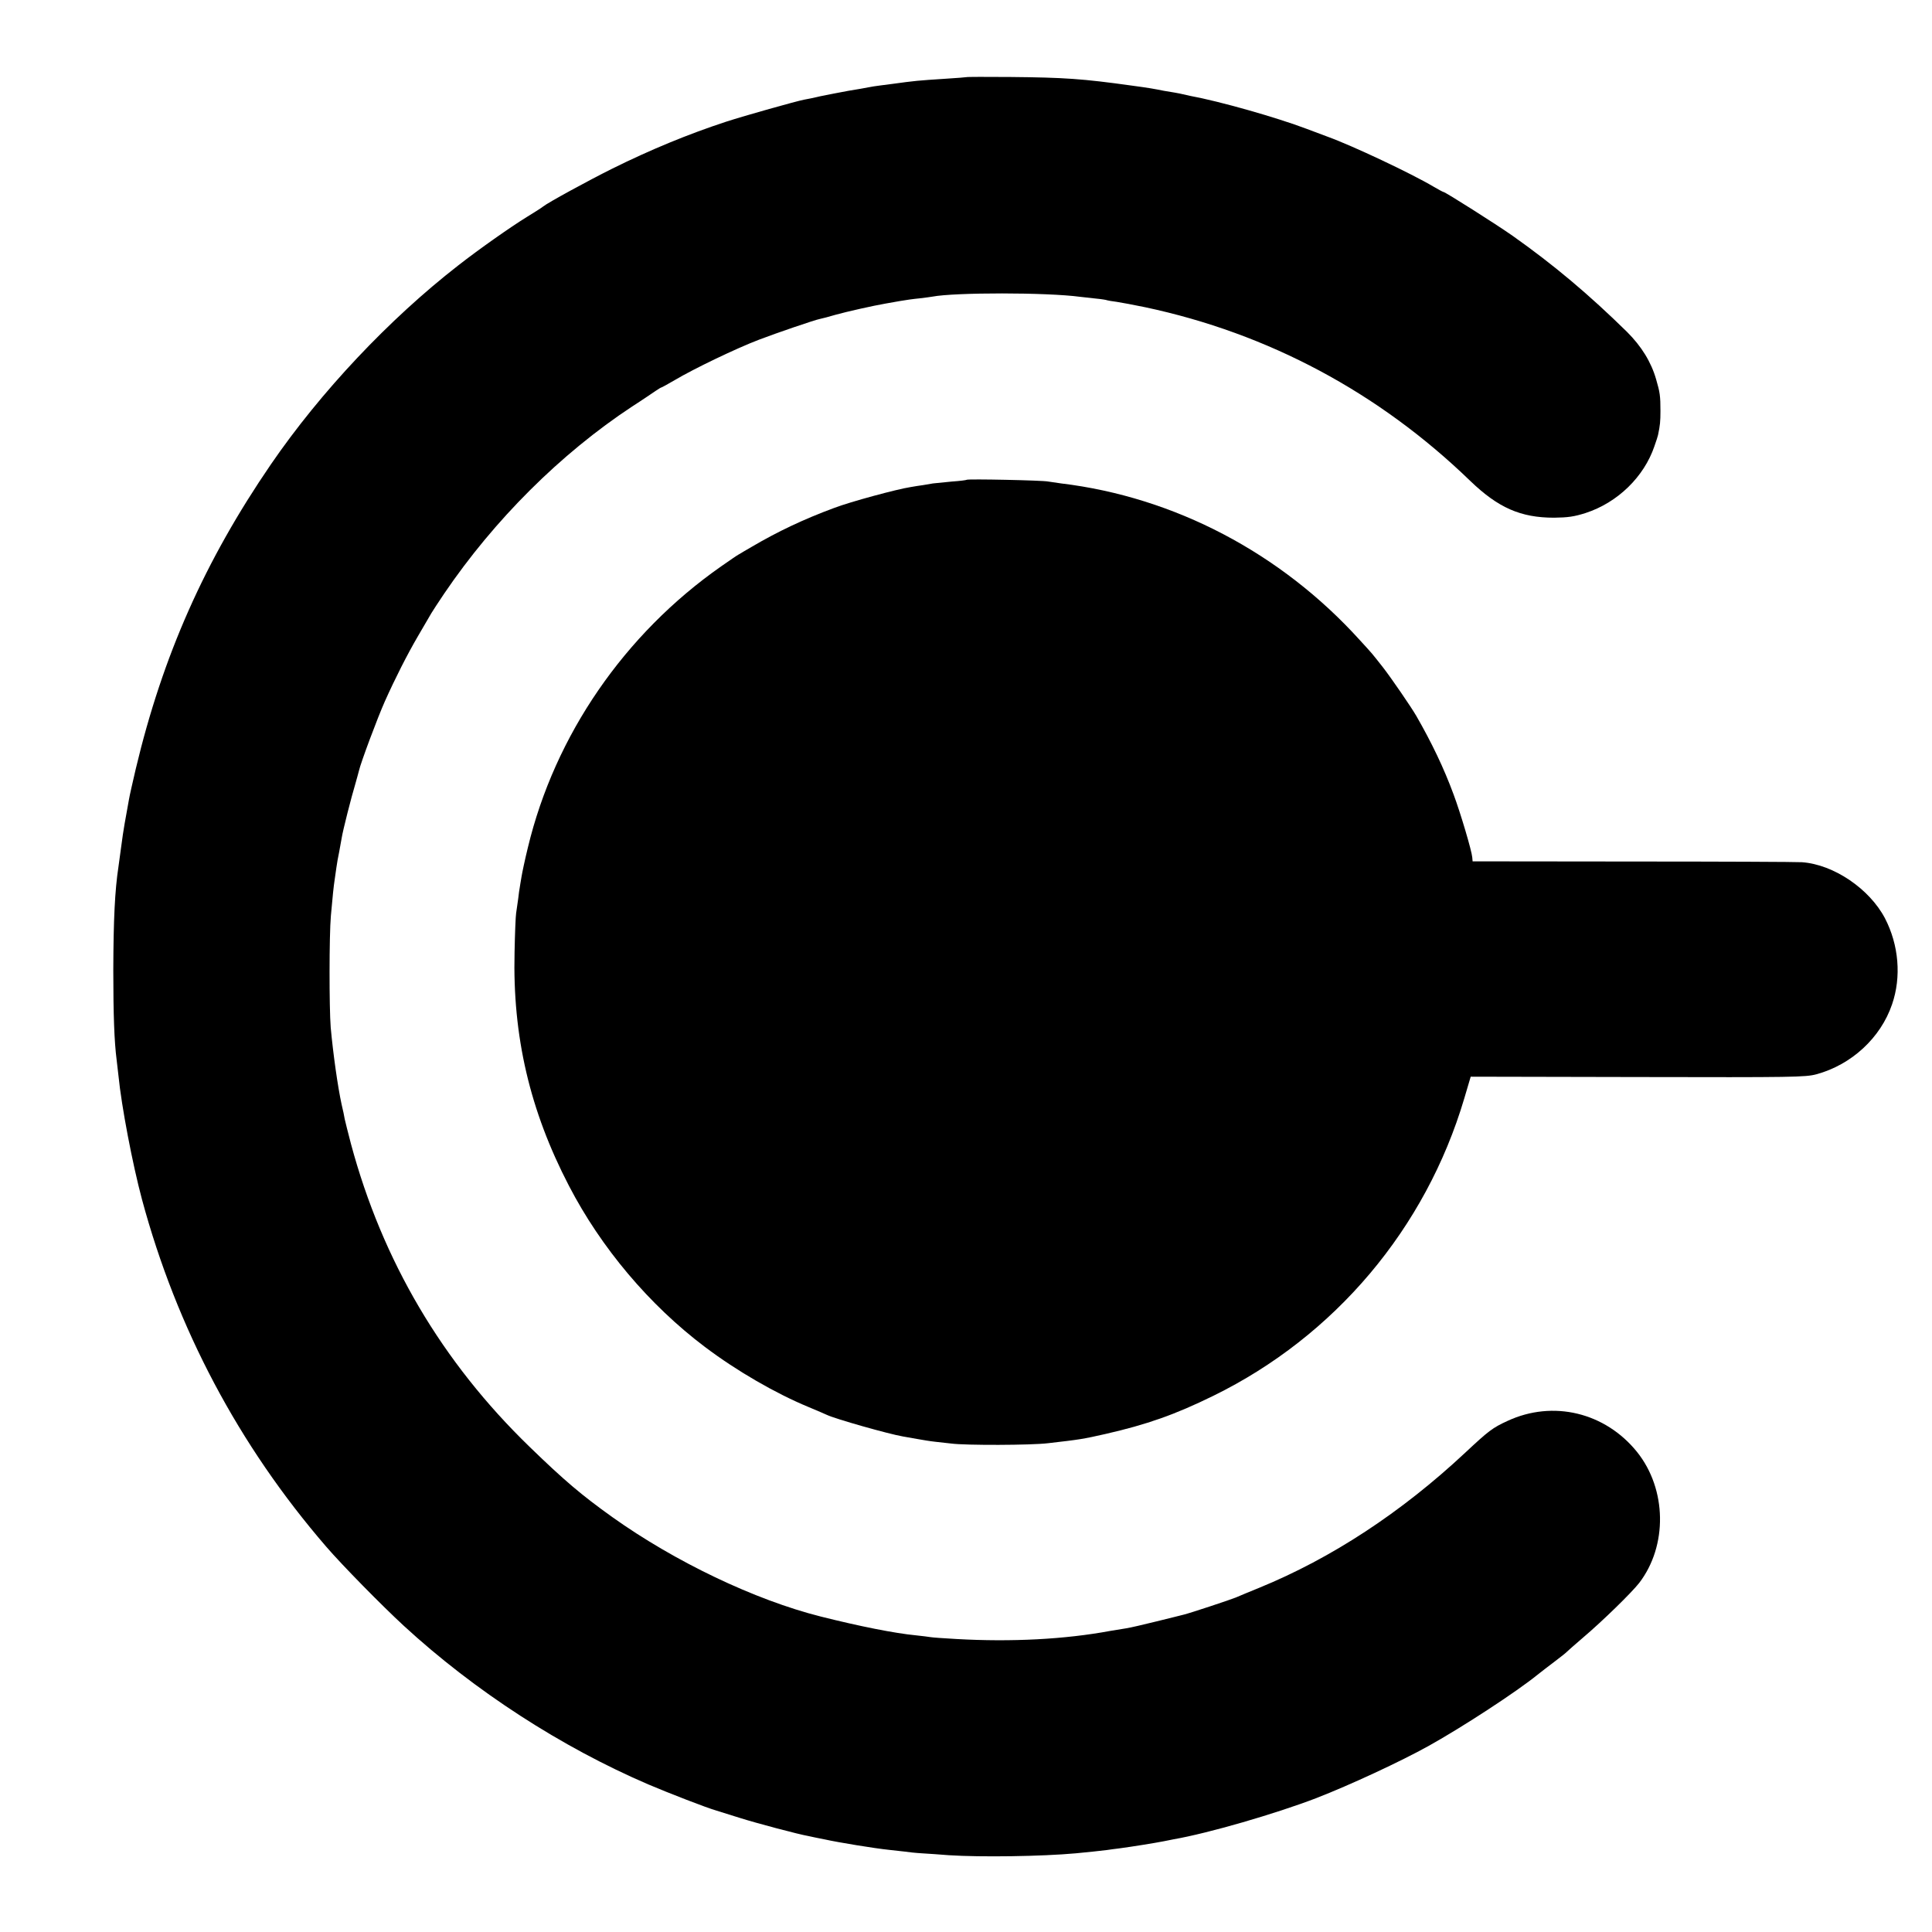
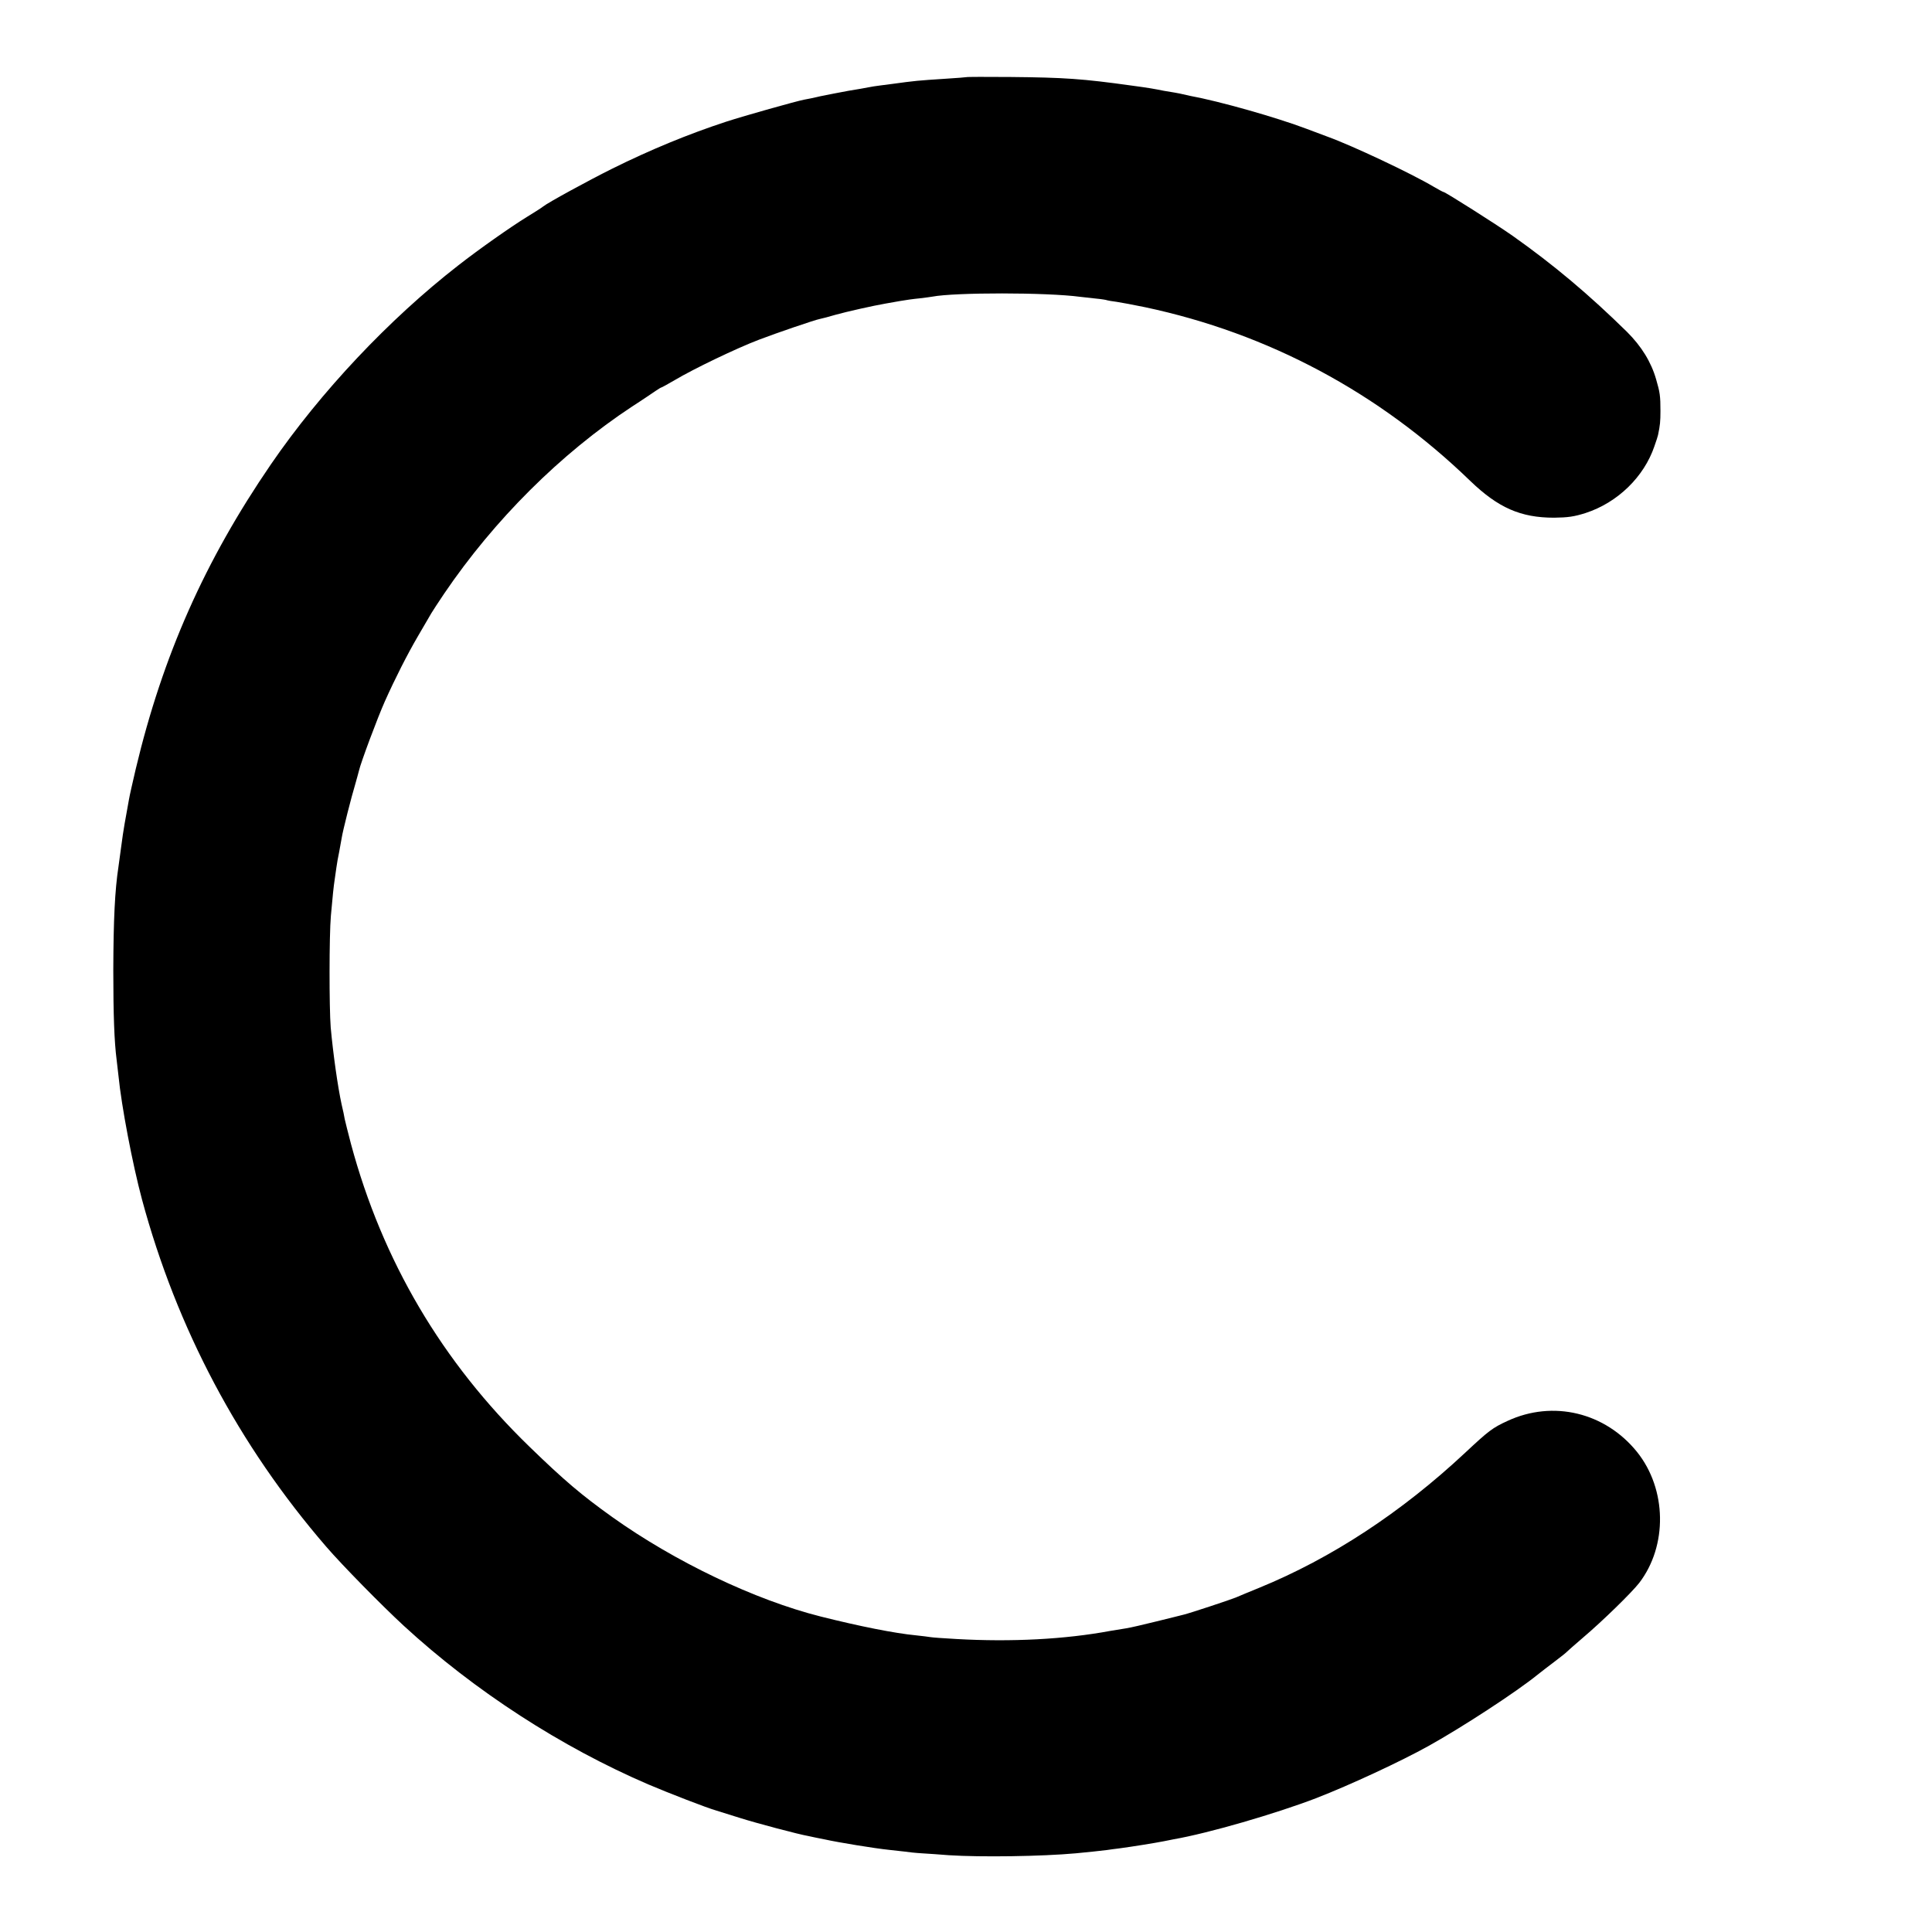
<svg xmlns="http://www.w3.org/2000/svg" version="1.0" width="1117pt" height="1117pt" viewBox="0 0 1117 1117" preserveAspectRatio="xMidYMid meet">
  <g transform="translate(0,1117) scale(0.1,-0.1)" fill="#000000" stroke="none">
    <path d="M5587 10724 c-1 -1 -54 -5 -117 -9 -169 -11 -178 -12 -310 -30 -14 -2 -45 -6 -70 -9 -25 -3 -56 -8 -70 -11 -14 -3 -65 -12 -115 -20 -49 -9 -121 -23 -160 -31 -38 -9 -81 -18 -95 -20 -47 -9 -345 -93 -450 -127 -220 -72 -443 -164 -662 -273 -133 -66 -373 -197 -398 -218 -8 -7 -51 -34 -95 -61 -94 -58 -276 -186 -395 -279 -400 -311 -796 -731 -1084 -1151 -382 -558 -625 -1105 -781 -1760 -18 -77 -36 -156 -39 -175 -8 -47 -15 -85 -26 -145 -5 -27 -14 -88 -20 -135 -6 -47 -13 -96 -15 -110 -21 -138 -29 -305 -30 -600 0 -260 6 -414 19 -515 2 -16 7 -59 11 -95 17 -174 81 -510 136 -715 201 -745 559 -1421 1064 -2006 91 -106 324 -343 450 -459 410 -377 911 -701 1414 -917 115 -49 339 -136 393 -151 18 -6 77 -24 131 -41 104 -33 347 -97 400 -106 17 -4 61 -13 97 -20 76 -17 290 -52 370 -60 30 -3 71 -8 90 -10 19 -3 64 -8 100 -10 36 -2 106 -7 156 -11 186 -12 536 -7 734 11 57 5 147 15 180 19 14 2 48 7 75 10 74 10 199 30 255 41 14 3 39 8 55 11 202 35 590 148 825 238 198 77 488 212 650 302 199 111 511 315 630 412 19 15 64 50 100 77 36 27 67 52 70 56 3 3 43 39 90 79 119 101 284 263 327 318 165 215 160 542 -12 757 -184 229 -486 302 -749 180 -87 -40 -108 -56 -245 -184 -369 -345 -773 -610 -1191 -781 -58 -23 -118 -49 -135 -56 -31 -13 -267 -91 -301 -99 -10 -3 -81 -20 -157 -39 -76 -19 -155 -37 -175 -40 -20 -3 -62 -10 -92 -15 -263 -49 -573 -65 -890 -47 -74 4 -142 9 -151 11 -10 2 -46 6 -81 10 -126 12 -330 53 -553 109 -381 96 -843 317 -1205 575 -179 128 -278 212 -478 406 -506 490 -851 1075 -1033 1752 -17 65 -33 129 -36 143 -2 14 -10 52 -18 85 -22 101 -49 291 -63 445 -9 113 -9 531 1 645 10 113 16 172 22 210 2 17 7 48 10 70 3 22 10 63 16 90 5 28 12 65 15 83 6 39 55 233 79 312 8 30 18 63 20 73 10 46 108 308 150 402 60 134 130 272 192 378 36 62 71 121 77 132 6 11 40 62 74 113 289 426 673 809 1087 1082 61 39 122 81 137 91 15 10 29 19 32 19 2 0 37 19 78 43 109 65 357 184 486 233 102 39 324 115 352 120 14 3 54 13 90 24 64 18 220 53 290 65 19 3 58 10 85 15 28 5 77 12 110 15 32 4 66 8 75 10 131 25 662 25 855 -1 17 -2 57 -6 90 -10 33 -3 63 -8 66 -10 3 -1 28 -6 55 -9 27 -4 101 -18 164 -31 712 -151 1352 -493 1880 -1004 162 -156 292 -213 485 -213 80 1 116 6 182 27 185 60 338 209 398 386 11 30 20 60 21 65 12 57 14 79 14 140 0 85 -3 107 -25 182 -29 101 -85 191 -168 274 -220 216 -423 387 -662 556 -94 66 -389 253 -399 253 -3 0 -29 14 -58 31 -128 76 -469 237 -613 289 -27 10 -81 30 -120 45 -174 66 -505 160 -675 191 -14 3 -32 7 -40 9 -8 2 -31 7 -50 10 -19 3 -46 8 -60 10 -61 12 -81 16 -185 30 -287 40 -390 47 -703 50 -139 1 -253 1 -255 -1z" />
-     <path d="M5589 8396 c-2 -2 -40 -7 -85 -10 -44 -4 -94 -9 -110 -11 -16 -3 -42 -7 -59 -10 -16 -2 -48 -7 -70 -11 -79 -12 -349 -85 -443 -121 -176 -65 -327 -137 -475 -224 -32 -19 -66 -38 -75 -44 -10 -5 -56 -37 -102 -69 -559 -391 -962 -976 -1118 -1626 -17 -69 -33 -145 -37 -170 -4 -25 -9 -52 -10 -61 -2 -9 -6 -38 -9 -65 -4 -27 -9 -65 -12 -84 -3 -19 -7 -120 -9 -225 -12 -486 88 -915 314 -1350 186 -359 465 -690 786 -932 184 -139 409 -269 600 -348 50 -21 97 -41 105 -45 47 -23 358 -111 440 -125 19 -3 58 -10 85 -15 28 -5 75 -13 105 -16 30 -3 71 -8 90 -10 82 -11 462 -10 560 2 183 21 202 24 330 53 241 55 403 112 625 221 702 344 1228 967 1451 1720 l37 125 966 -2 c901 -2 970 -1 1033 16 202 55 371 210 437 404 55 159 39 344 -41 498 -90 171 -297 311 -480 324 -29 2 -469 4 -978 4 l-926 1 -2 23 c-3 38 -68 257 -108 364 -56 152 -126 298 -215 453 -30 52 -144 218 -192 280 -67 85 -58 75 -135 159 -455 503 -1071 827 -1727 906 -27 4 -61 9 -75 11 -31 7 -465 16 -471 10z" />
  </g>
</svg>